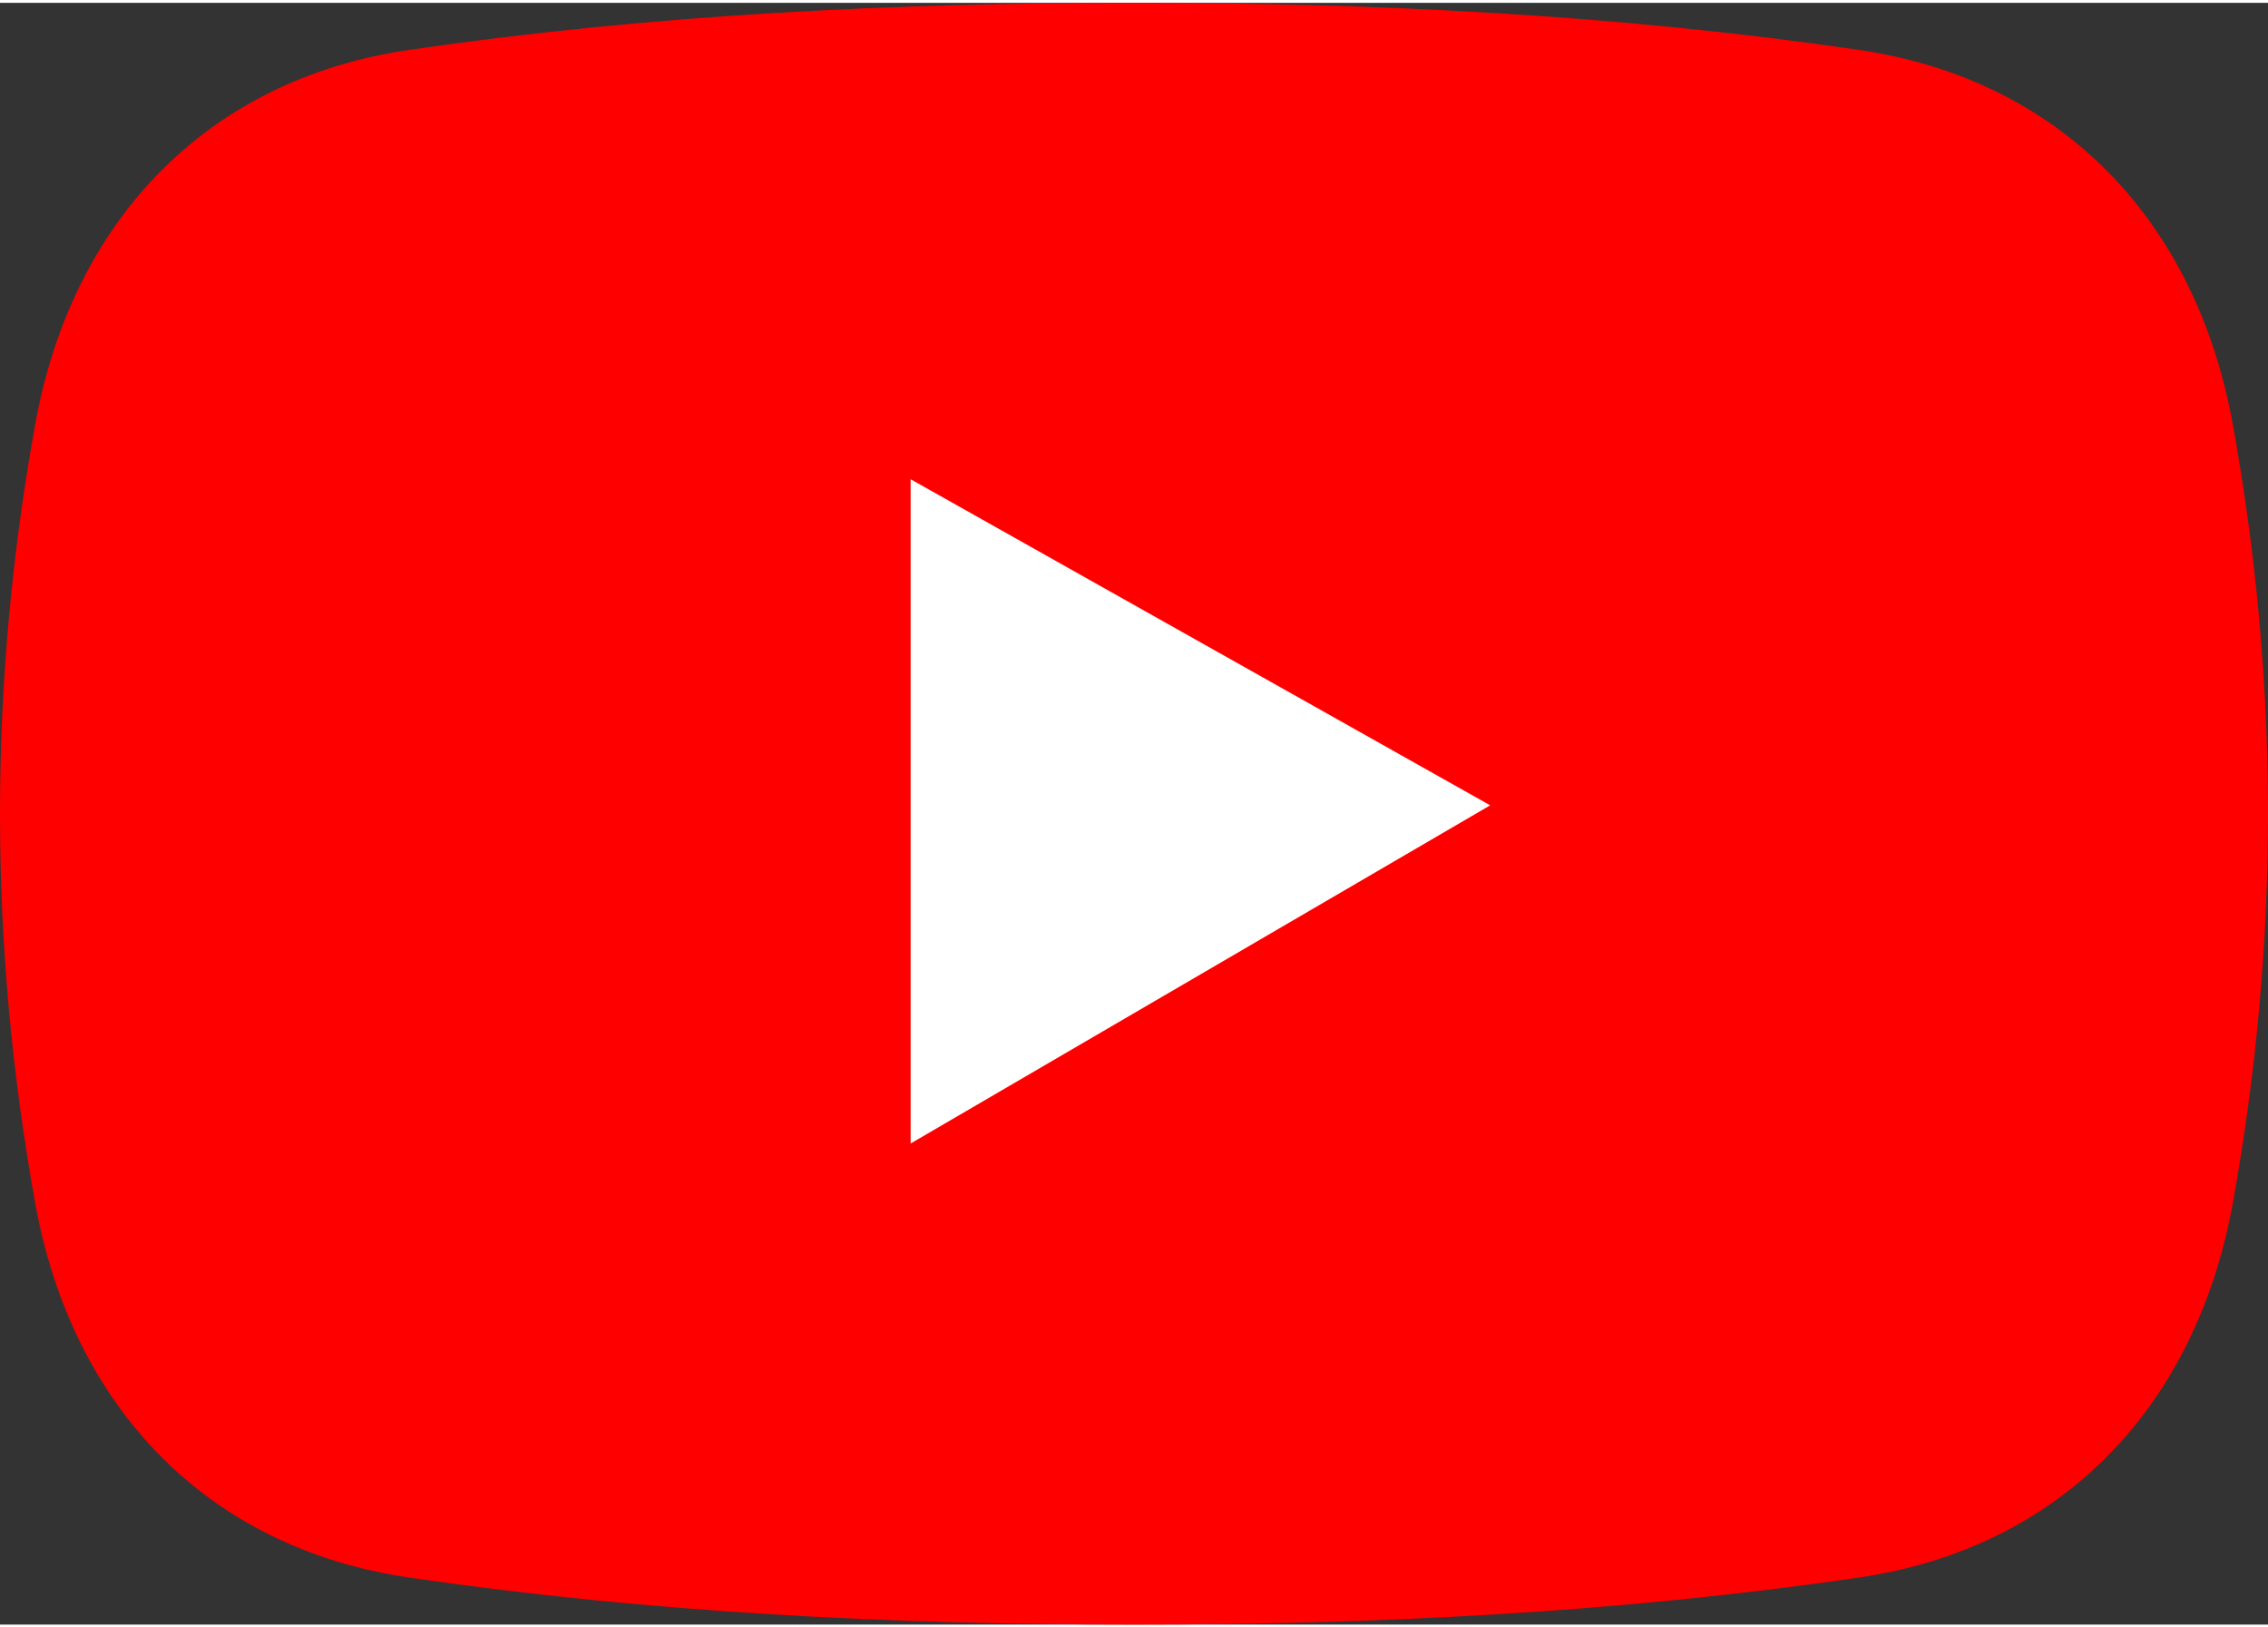
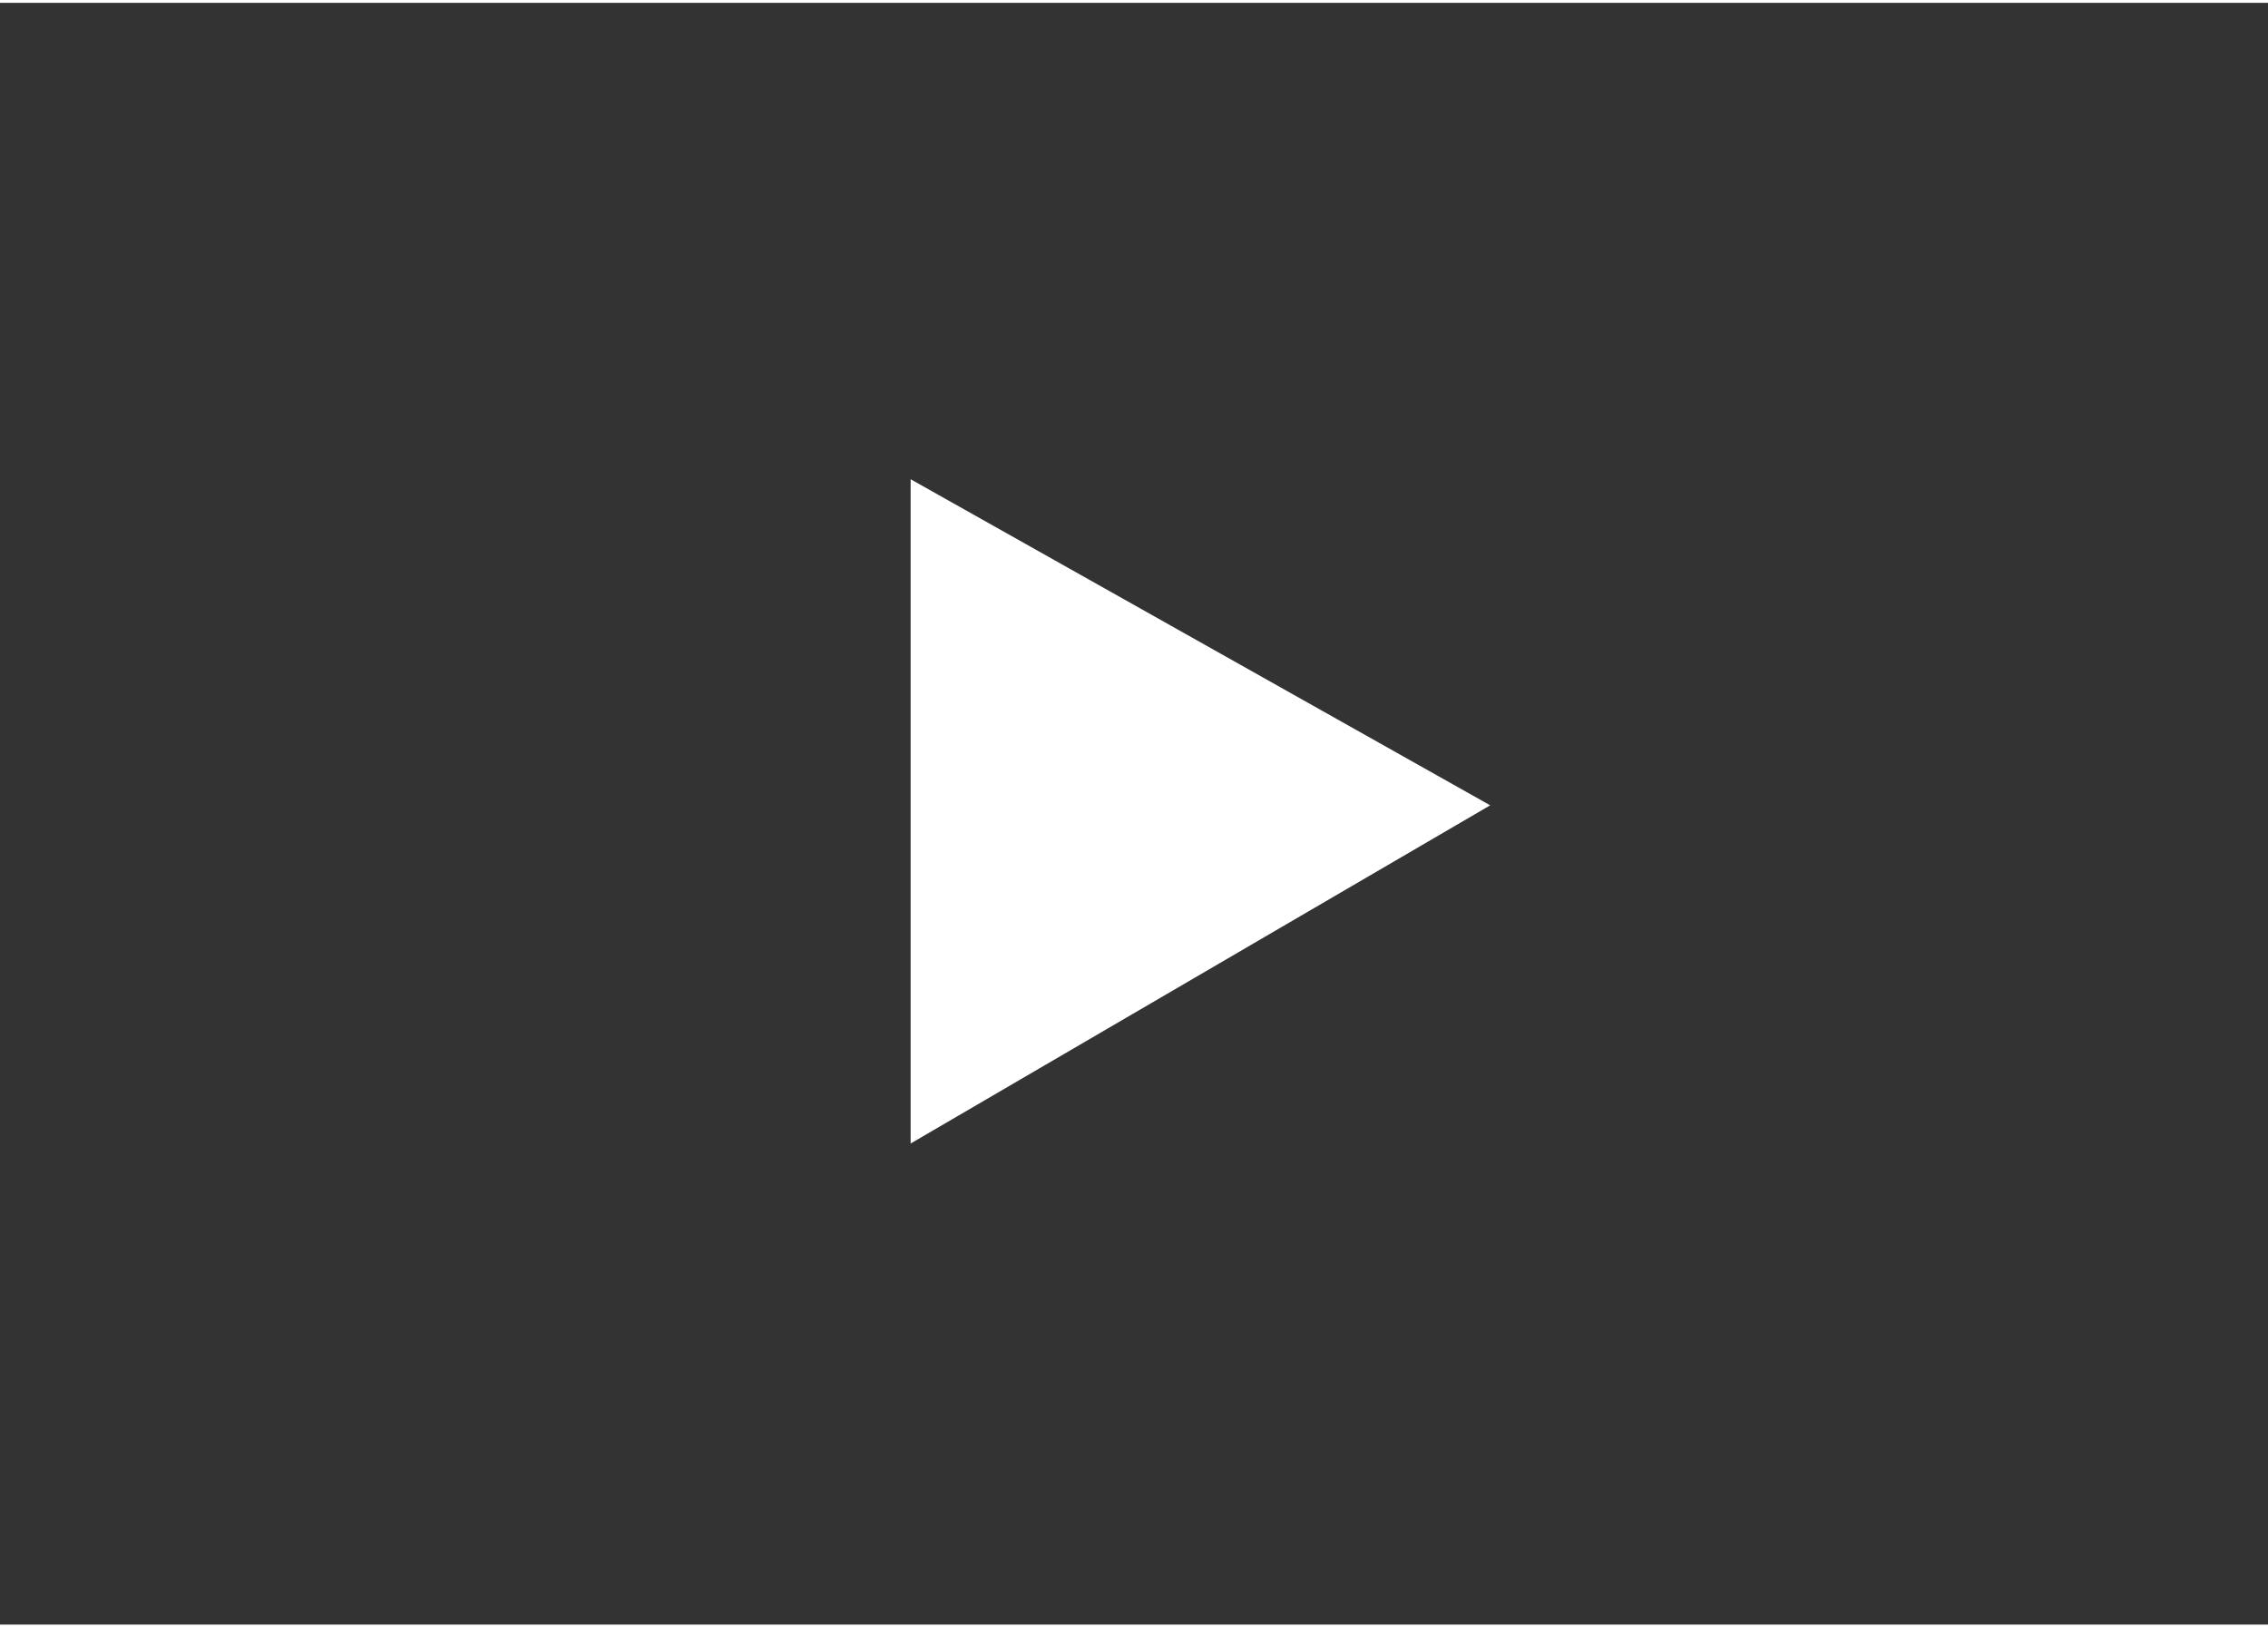
<svg xmlns="http://www.w3.org/2000/svg" xml:space="preserve" width="92px" height="66px" version="1.1" style="shape-rendering:geometricPrecision; text-rendering:geometricPrecision; image-rendering:optimizeQuality; fill-rule:evenodd; clip-rule:evenodd" viewBox="0 0 92000 65769">
  <rect x="0" y="0" width="92000" height="65769" fill="#333333" stroke="none" />
  <defs>
    <style type="text/css">
   
    .fil0 {fill:red}
    .fil1 {fill:white}
   
  </style>
  </defs>
  <g id="Layer_x0020_1">
-     <path class="fil0" d="M16612 1905c9795,-1427 19592,-1905 29388,-1905 9796,0 19592,477 29388,1905 8262,1205 13697,6967 15183,15184 952,5265 1429,10531 1429,15796 0,5265 -477,10530 -1429,15796 -1486,8217 -6920,13978 -15183,15183 -9796,1429 -19592,1905 -29388,1905 -9796,0 -19592,-476 -29388,-1905 -8263,-1205 -13697,-6966 -15183,-15183 -952,-5266 -1429,-10531 -1429,-15796 0,-5266 477,-10531 1429,-15796 1486,-8217 6922,-13980 15183,-15184z" />
    <polygon class="fil1" points="36939,46259 36939,19320 60449,32544 " />
  </g>
</svg>